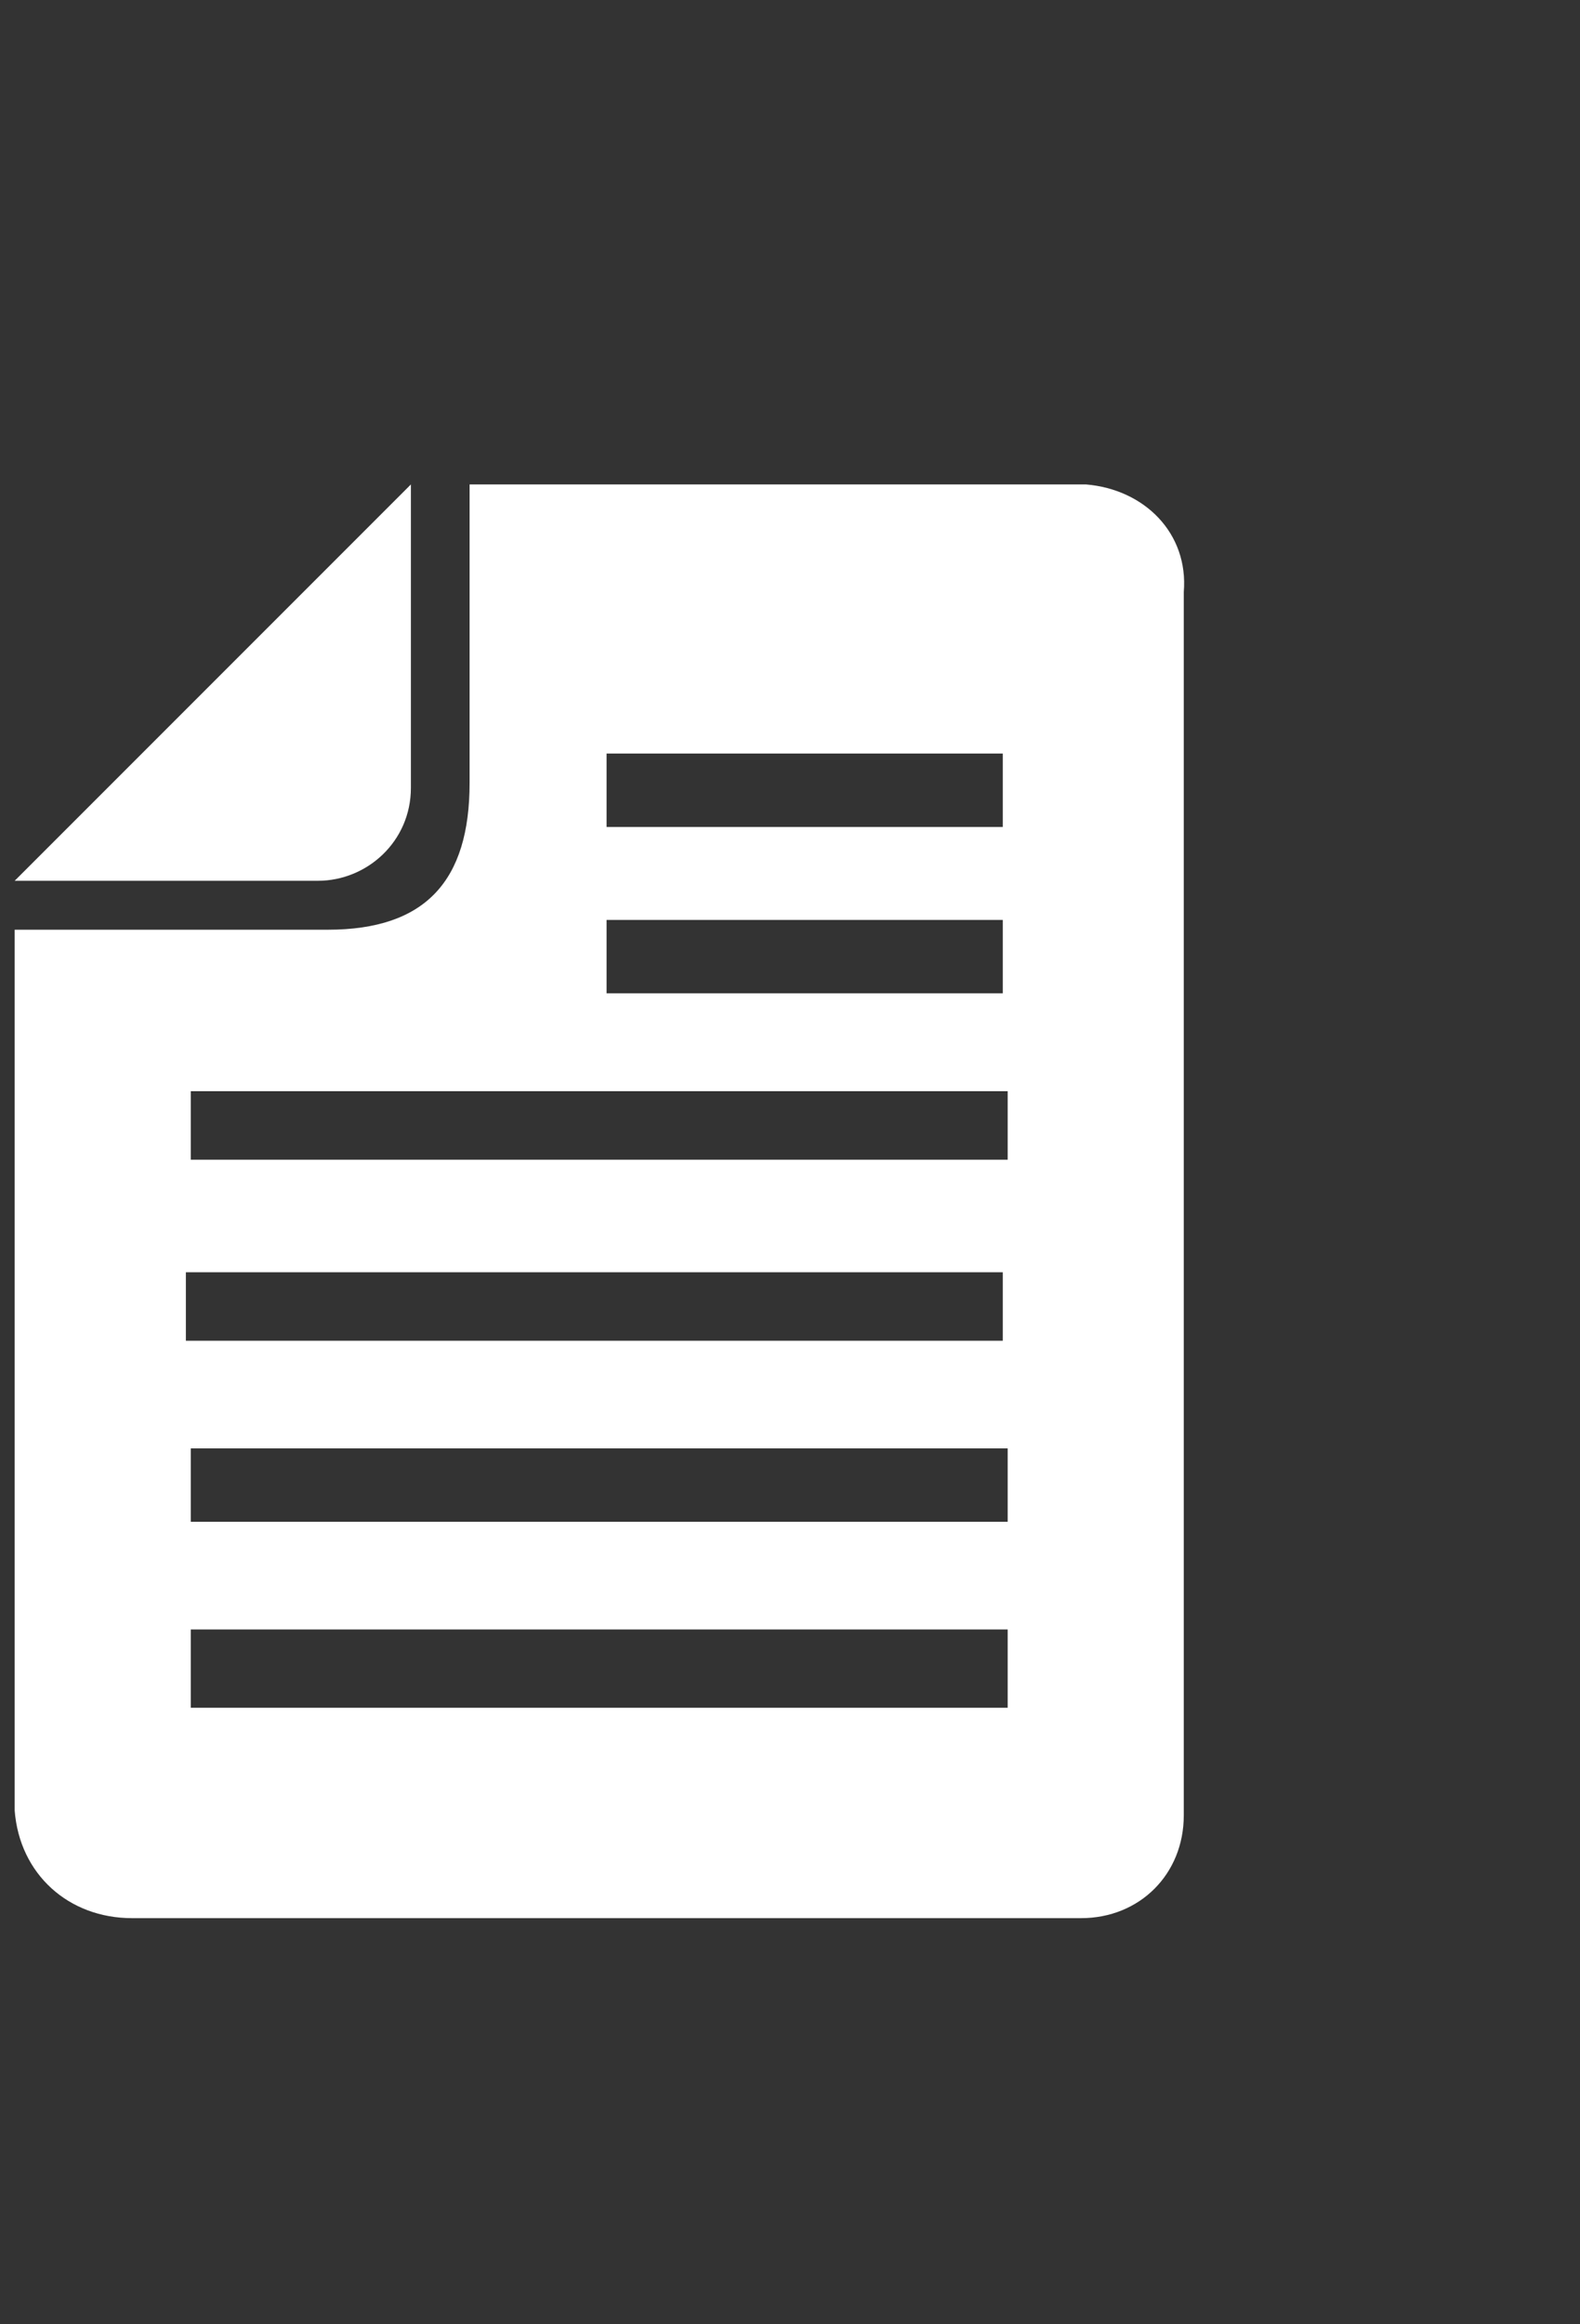
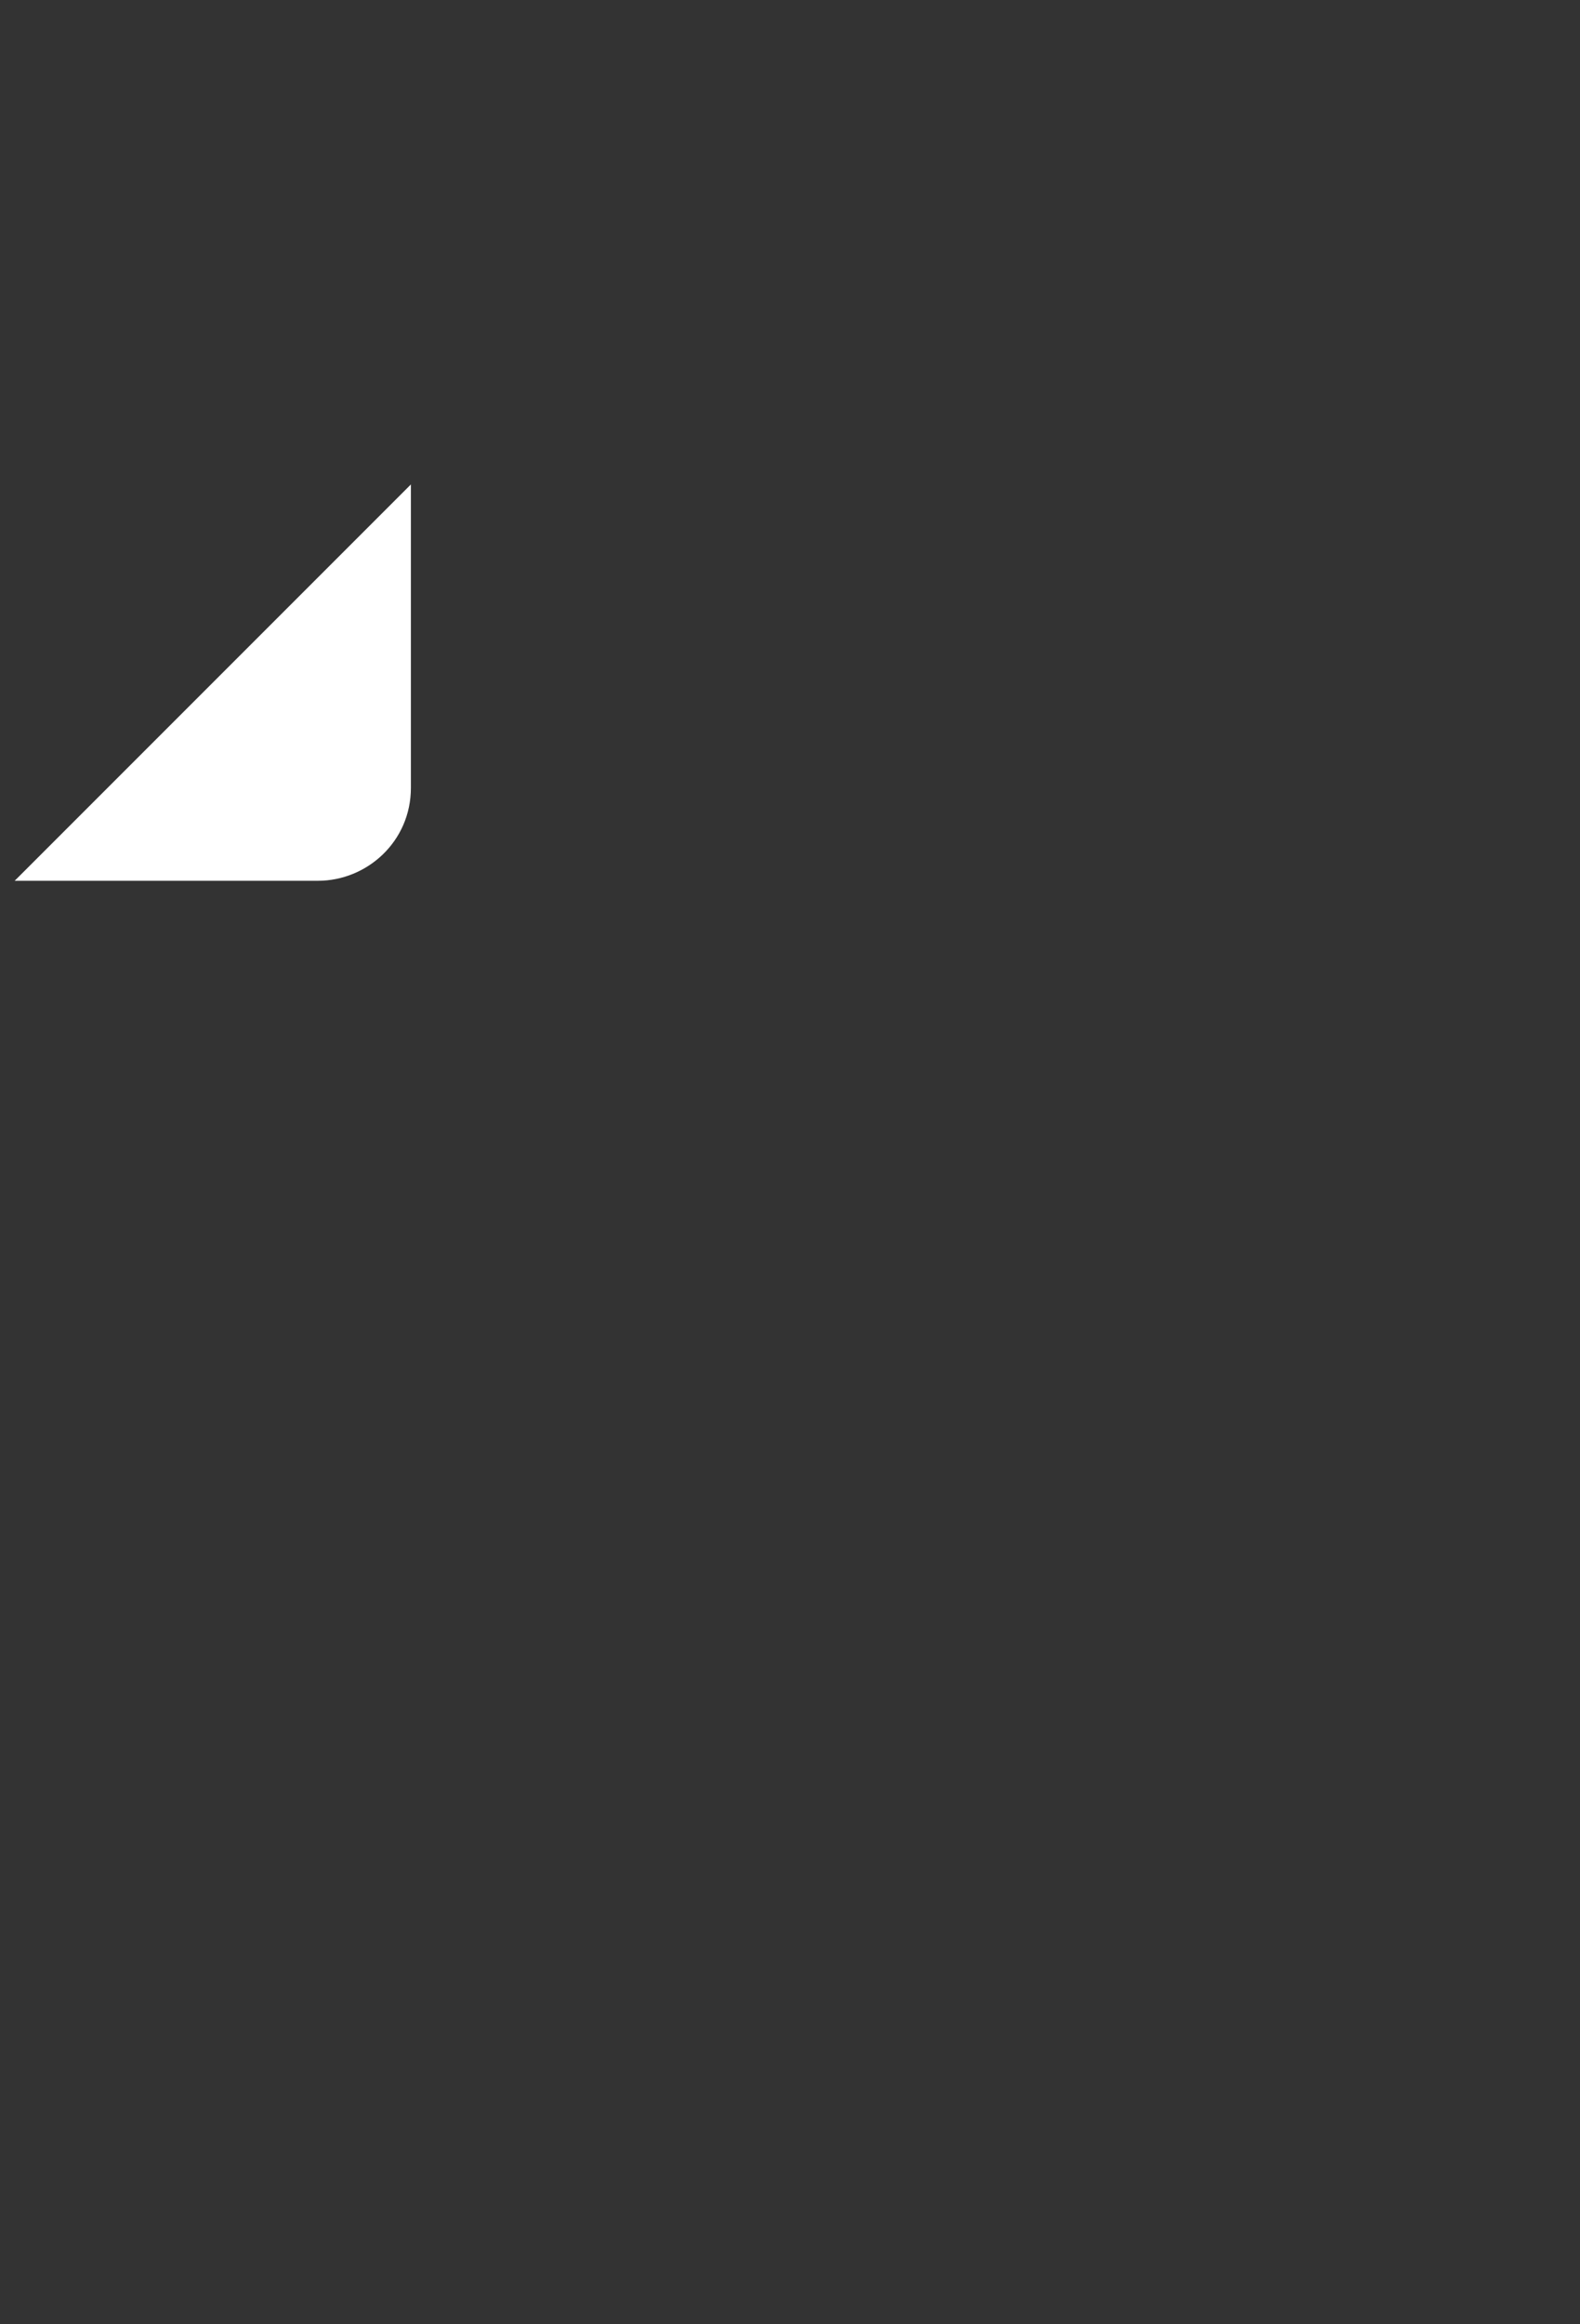
<svg xmlns="http://www.w3.org/2000/svg" version="1.1" id="Livello_1" x="0px" y="0px" viewBox="0 0 32.3 47.5" style="enable-background:new 0 0 32.3 47.5;" xml:space="preserve">
  <rect x="0" y="0" width="32.3" height="47.5" fill="#333333" stroke="none" />
  <style type="text/css">
	.st0{fill:#FFFFFF;}
</style>
  <title>Asset 48</title>
  <g>
    <g>
      <path class="st0" d="M8.4,16.1c0,1.1-0.9,1.9-1.9,1.9c0,0,0,0,0,0H0.3l8.1-8.1V16.1z" />
-       <path class="st0" d="M22.1,9.9H9.6v6.1C9.6,18,8.7,19,6.7,19H0.3V37c0.1,1.3,1.1,2.2,2.4,2.2h19.4c1.2,0,2.1-0.9,2.1-2.1    c0,0,0-0.1,0-0.1V12.1c0.1-1.2-0.8-2.1-2-2.2C22.2,9.9,22.2,9.9,22.1,9.9z M12.4,15.4h8.1v1.5h-8.1L12.4,15.4z M12.4,18.8h8.1v1.5    h-8.1L12.4,18.8z M3.8,26h16.7v1.4H3.8V26z M20.6,34.9H3.9v-1.6h16.7V34.9z M20.6,31.1H3.9v-1.5h16.7V31.1z M20.6,23.7H3.9v-1.4    h16.7V23.7z" />
    </g>
  </g>
</svg>